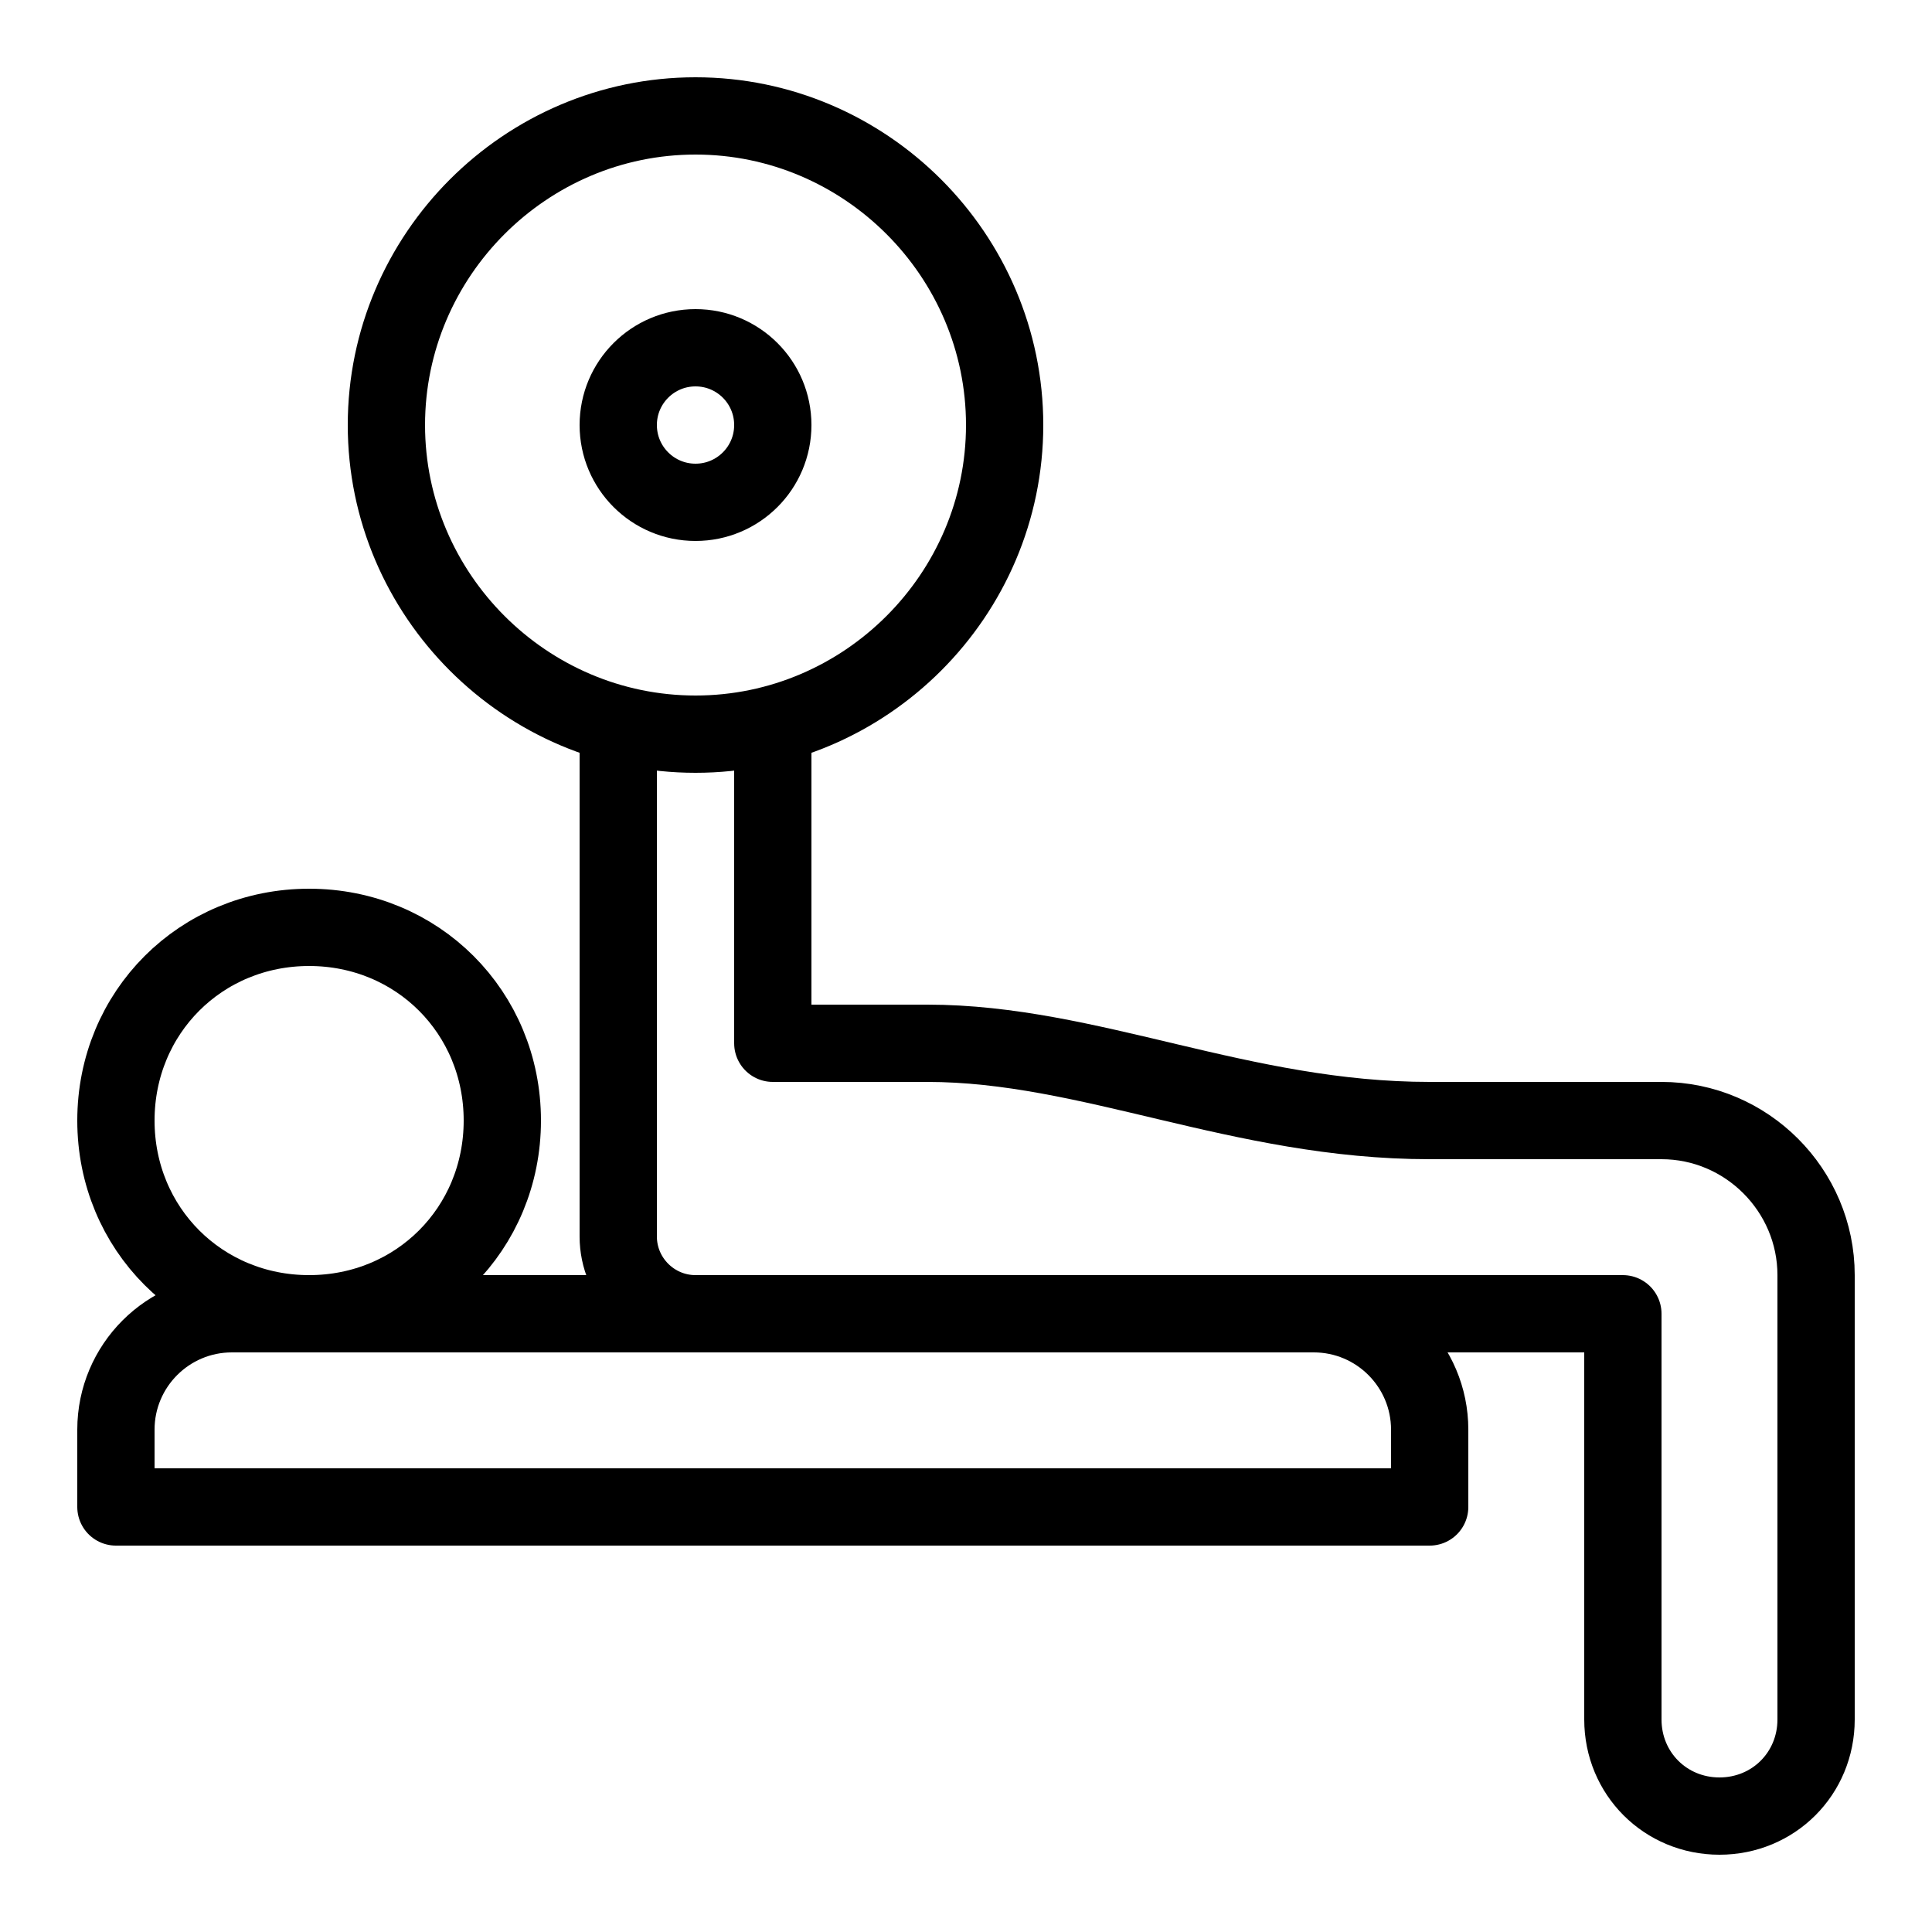
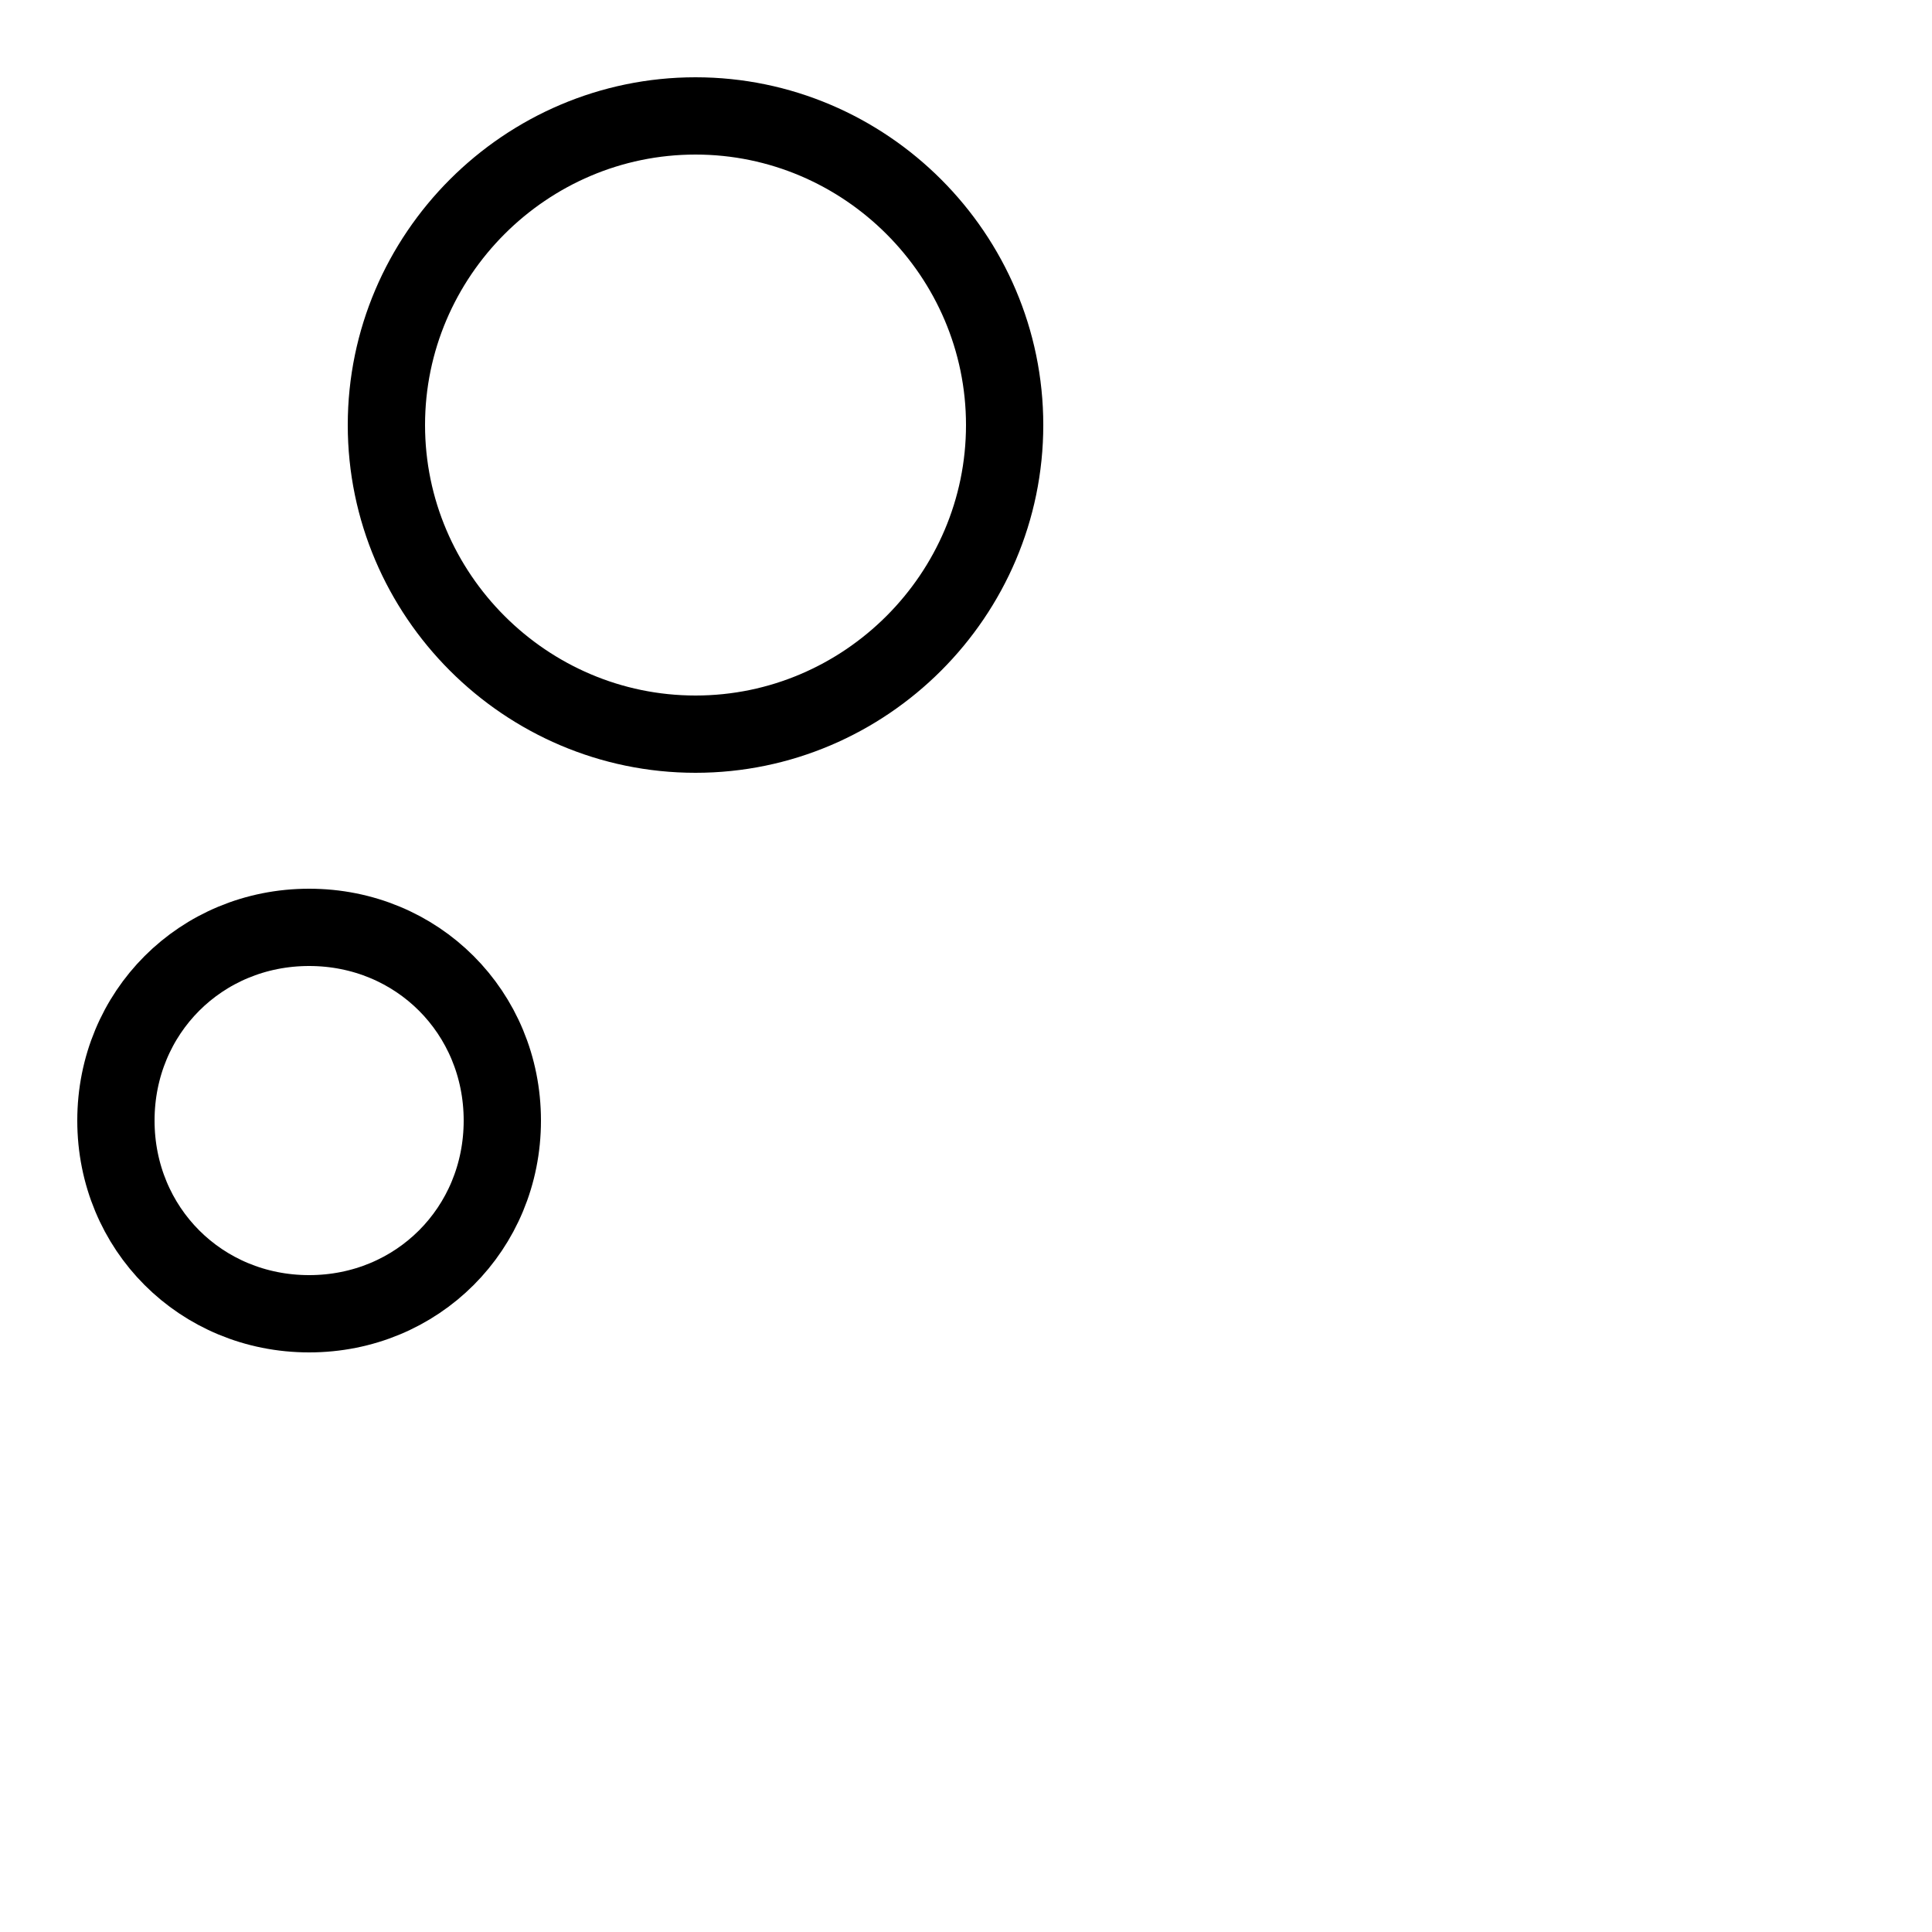
<svg xmlns="http://www.w3.org/2000/svg" width="50px" height="50px" viewBox="0 0 50 50" version="1.1" fill="#000000">
  <g id="surface367900">
    <path style="fill:none;stroke-width:2;stroke-linecap:butt;stroke-linejoin:miter;stroke:#000000;stroke-opacity:1;stroke-miterlimit:10;" d="M 3 29 C 3 31.801 5.199 34 8 34 C 10.801 34 13 31.801 13 29 C 13 26.199 10.801 24 8 24 C 5.199 24 3 26.199 3 29 Z M 10 11 C 10 15.398 13.602 19 18 19 C 22.398 19 26 15.398 26 11 C 26 6.602 22.398 3 18 3 C 13.602 3 10 6.602 10 11 Z M 10 11 " />
-     <path style="fill:none;stroke-width:2;stroke-linecap:butt;stroke-linejoin:miter;stroke:#000000;stroke-opacity:1;stroke-miterlimit:10;" d="M 18 9 C 16.895 9 16 9.895 16 11 C 16 12.105 16.895 13 18 13 C 19.105 13 20 12.105 20 11 C 20 9.895 19.105 9 18 9 Z M 18 9 " />
-     <path style="fill:none;stroke-width:2;stroke-linecap:round;stroke-linejoin:round;stroke:#000000;stroke-opacity:1;stroke-miterlimit:10;" d="M 6 34 L 34 34 C 35.656 34 37 35.344 37 37 L 37 39 L 3 39 L 3 37 C 3 35.344 4.344 34 6 34 Z M 6 34 " />
-     <path style="fill:none;stroke-width:2;stroke-linecap:butt;stroke-linejoin:round;stroke:#000000;stroke-opacity:1;stroke-miterlimit:10;" d="M 16 18.801 L 16 32 C 16 33.102 16.898 34 18 34 L 42 34 L 42 44.5 C 42 45.898 43.102 47 44.5 47 C 45.898 47 47 45.898 47 44.5 L 47 33 C 47 30.801 45.199 29 43 29 L 37 29 C 32.102 29 28.199 27 24 27 C 22.199 27 20.398 27 20 27 L 20 18.801 " />
  </g>
</svg>